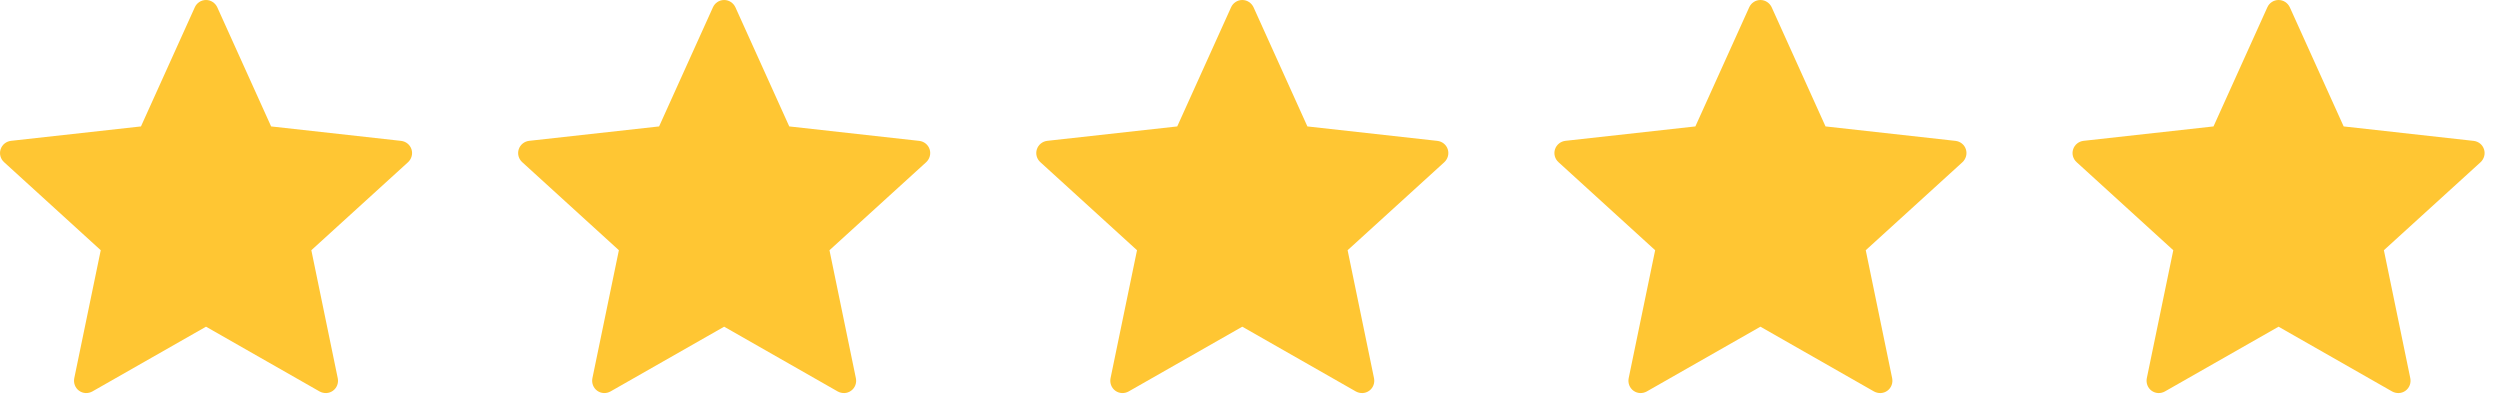
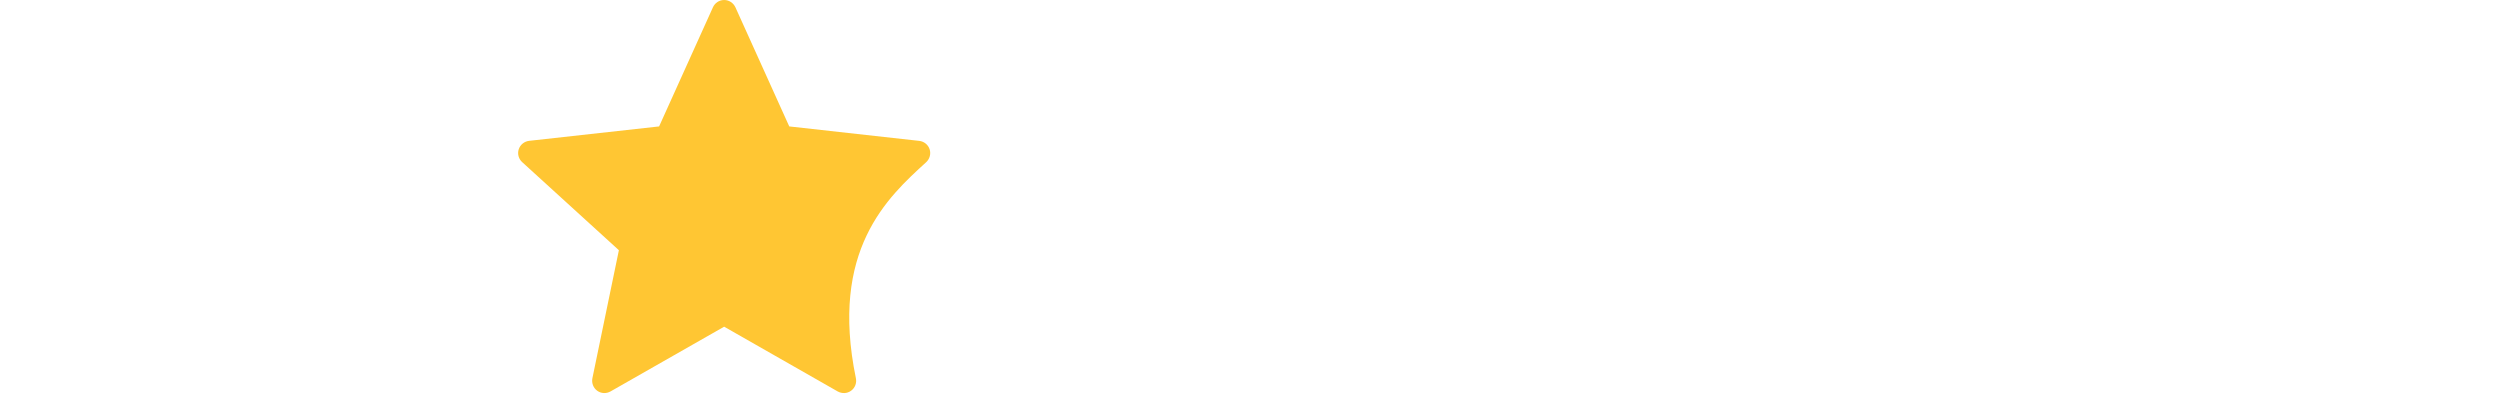
<svg xmlns="http://www.w3.org/2000/svg" width="114" height="18" viewBox="0 0 114 18" fill="none">
-   <path d="M6.428 5.765C6.428 5.765 2.873 6.159 0.501 6.422C0.287 6.448 0.098 6.591 0.028 6.808C-0.043 7.025 0.028 7.251 0.185 7.394C1.947 9.002 4.594 11.41 4.594 11.41C4.592 11.41 3.867 14.912 3.386 17.249C3.345 17.46 3.422 17.684 3.606 17.818C3.79 17.952 4.026 17.954 4.212 17.85C6.286 16.671 9.394 14.897 9.394 14.897C9.394 14.897 12.502 16.671 14.574 17.851C14.763 17.954 14.999 17.952 15.182 17.818C15.367 17.684 15.444 17.46 15.402 17.25C14.92 14.912 14.197 11.41 14.197 11.41C14.197 11.41 16.844 9.002 18.606 7.397C18.764 7.25 18.833 7.024 18.764 6.808C18.694 6.592 18.505 6.449 18.291 6.424C15.919 6.159 12.363 5.765 12.363 5.765C12.363 5.765 10.889 2.504 9.907 0.331C9.815 0.136 9.621 0 9.394 0C9.167 0 8.972 0.137 8.884 0.331C7.901 2.504 6.428 5.765 6.428 5.765Z" fill="#FFC633" />
-   <path d="M30.055 5.765C30.055 5.765 26.5 6.159 24.128 6.422C23.914 6.448 23.725 6.591 23.654 6.808C23.584 7.025 23.654 7.251 23.812 7.394C25.574 9.002 28.221 11.41 28.221 11.41C28.219 11.41 27.494 14.912 27.013 17.249C26.972 17.46 27.049 17.684 27.233 17.818C27.417 17.952 27.653 17.954 27.839 17.85C29.913 16.671 33.021 14.897 33.021 14.897C33.021 14.897 36.13 16.671 38.201 17.851C38.39 17.954 38.626 17.952 38.809 17.818C38.994 17.684 39.071 17.46 39.029 17.25C38.547 14.912 37.824 11.41 37.824 11.41C37.824 11.41 40.471 9.002 42.233 7.397C42.391 7.25 42.46 7.024 42.391 6.808C42.321 6.592 42.132 6.449 41.918 6.424C39.546 6.159 35.99 5.765 35.99 5.765C35.99 5.765 34.516 2.504 33.534 0.331C33.442 0.136 33.248 0 33.021 0C32.794 0 32.599 0.137 32.511 0.331C31.528 2.504 30.055 5.765 30.055 5.765Z" fill="#FFC633" />
-   <path d="M53.682 5.765C53.682 5.765 50.127 6.159 47.755 6.422C47.541 6.448 47.352 6.591 47.281 6.808C47.211 7.025 47.281 7.251 47.439 7.394C49.201 9.002 51.848 11.41 51.848 11.41C51.846 11.41 51.121 14.912 50.64 17.249C50.599 17.46 50.676 17.684 50.86 17.818C51.044 17.952 51.28 17.954 51.466 17.85C53.54 16.671 56.648 14.897 56.648 14.897C56.648 14.897 59.756 16.671 61.828 17.851C62.017 17.954 62.253 17.952 62.436 17.818C62.621 17.684 62.697 17.46 62.656 17.25C62.174 14.912 61.451 11.41 61.451 11.41C61.451 11.41 64.098 9.002 65.86 7.397C66.018 7.25 66.087 7.024 66.018 6.808C65.948 6.592 65.759 6.449 65.545 6.424C63.173 6.159 59.617 5.765 59.617 5.765C59.617 5.765 58.143 2.504 57.161 0.331C57.069 0.136 56.875 0 56.648 0C56.42 0 56.226 0.137 56.138 0.331C55.155 2.504 53.682 5.765 53.682 5.765Z" fill="#FFC633" />
-   <path d="M77.309 5.765C77.309 5.765 73.754 6.159 71.382 6.422C71.168 6.448 70.979 6.591 70.908 6.808C70.838 7.025 70.908 7.251 71.066 7.394C72.828 9.002 75.475 11.41 75.475 11.41C75.473 11.41 74.748 14.912 74.267 17.249C74.226 17.46 74.303 17.684 74.487 17.818C74.671 17.952 74.907 17.954 75.093 17.85C77.167 16.671 80.275 14.897 80.275 14.897C80.275 14.897 83.383 16.671 85.455 17.851C85.644 17.954 85.88 17.952 86.063 17.818C86.248 17.684 86.324 17.46 86.283 17.25C85.801 14.912 85.078 11.41 85.078 11.41C85.078 11.41 87.725 9.002 89.487 7.397C89.644 7.25 89.714 7.024 89.644 6.808C89.575 6.592 89.386 6.449 89.172 6.424C86.8 6.159 83.244 5.765 83.244 5.765C83.244 5.765 81.77 2.504 80.788 0.331C80.696 0.136 80.502 0 80.275 0C80.047 0 79.853 0.137 79.765 0.331C78.782 2.504 77.309 5.765 77.309 5.765Z" fill="#FFC633" />
-   <path d="M100.936 5.765C100.936 5.765 97.381 6.159 95.009 6.422C94.795 6.448 94.606 6.591 94.535 6.808C94.464 7.025 94.535 7.251 94.693 7.394C96.455 9.002 99.102 11.41 99.102 11.41C99.1 11.41 98.375 14.912 97.894 17.249C97.853 17.46 97.93 17.684 98.114 17.818C98.298 17.952 98.534 17.954 98.719 17.85C100.794 16.671 103.902 14.897 103.902 14.897C103.902 14.897 107.01 16.671 109.082 17.851C109.271 17.954 109.507 17.952 109.69 17.818C109.875 17.684 109.951 17.46 109.91 17.25C109.428 14.912 108.705 11.41 108.705 11.41C108.705 11.41 111.352 9.002 113.114 7.397C113.271 7.25 113.341 7.024 113.271 6.808C113.202 6.592 113.013 6.449 112.799 6.424C110.427 6.159 106.871 5.765 106.871 5.765C106.871 5.765 105.397 2.504 104.415 0.331C104.323 0.136 104.129 0 103.902 0C103.674 0 103.48 0.137 103.392 0.331C102.409 2.504 100.936 5.765 100.936 5.765Z" fill="#FFC633" />
+   <path d="M30.055 5.765C30.055 5.765 26.5 6.159 24.128 6.422C23.914 6.448 23.725 6.591 23.654 6.808C23.584 7.025 23.654 7.251 23.812 7.394C25.574 9.002 28.221 11.41 28.221 11.41C28.219 11.41 27.494 14.912 27.013 17.249C26.972 17.46 27.049 17.684 27.233 17.818C27.417 17.952 27.653 17.954 27.839 17.85C29.913 16.671 33.021 14.897 33.021 14.897C33.021 14.897 36.13 16.671 38.201 17.851C38.39 17.954 38.626 17.952 38.809 17.818C38.994 17.684 39.071 17.46 39.029 17.25C37.824 11.41 40.471 9.002 42.233 7.397C42.391 7.25 42.46 7.024 42.391 6.808C42.321 6.592 42.132 6.449 41.918 6.424C39.546 6.159 35.99 5.765 35.99 5.765C35.99 5.765 34.516 2.504 33.534 0.331C33.442 0.136 33.248 0 33.021 0C32.794 0 32.599 0.137 32.511 0.331C31.528 2.504 30.055 5.765 30.055 5.765Z" fill="#FFC633" />
</svg>